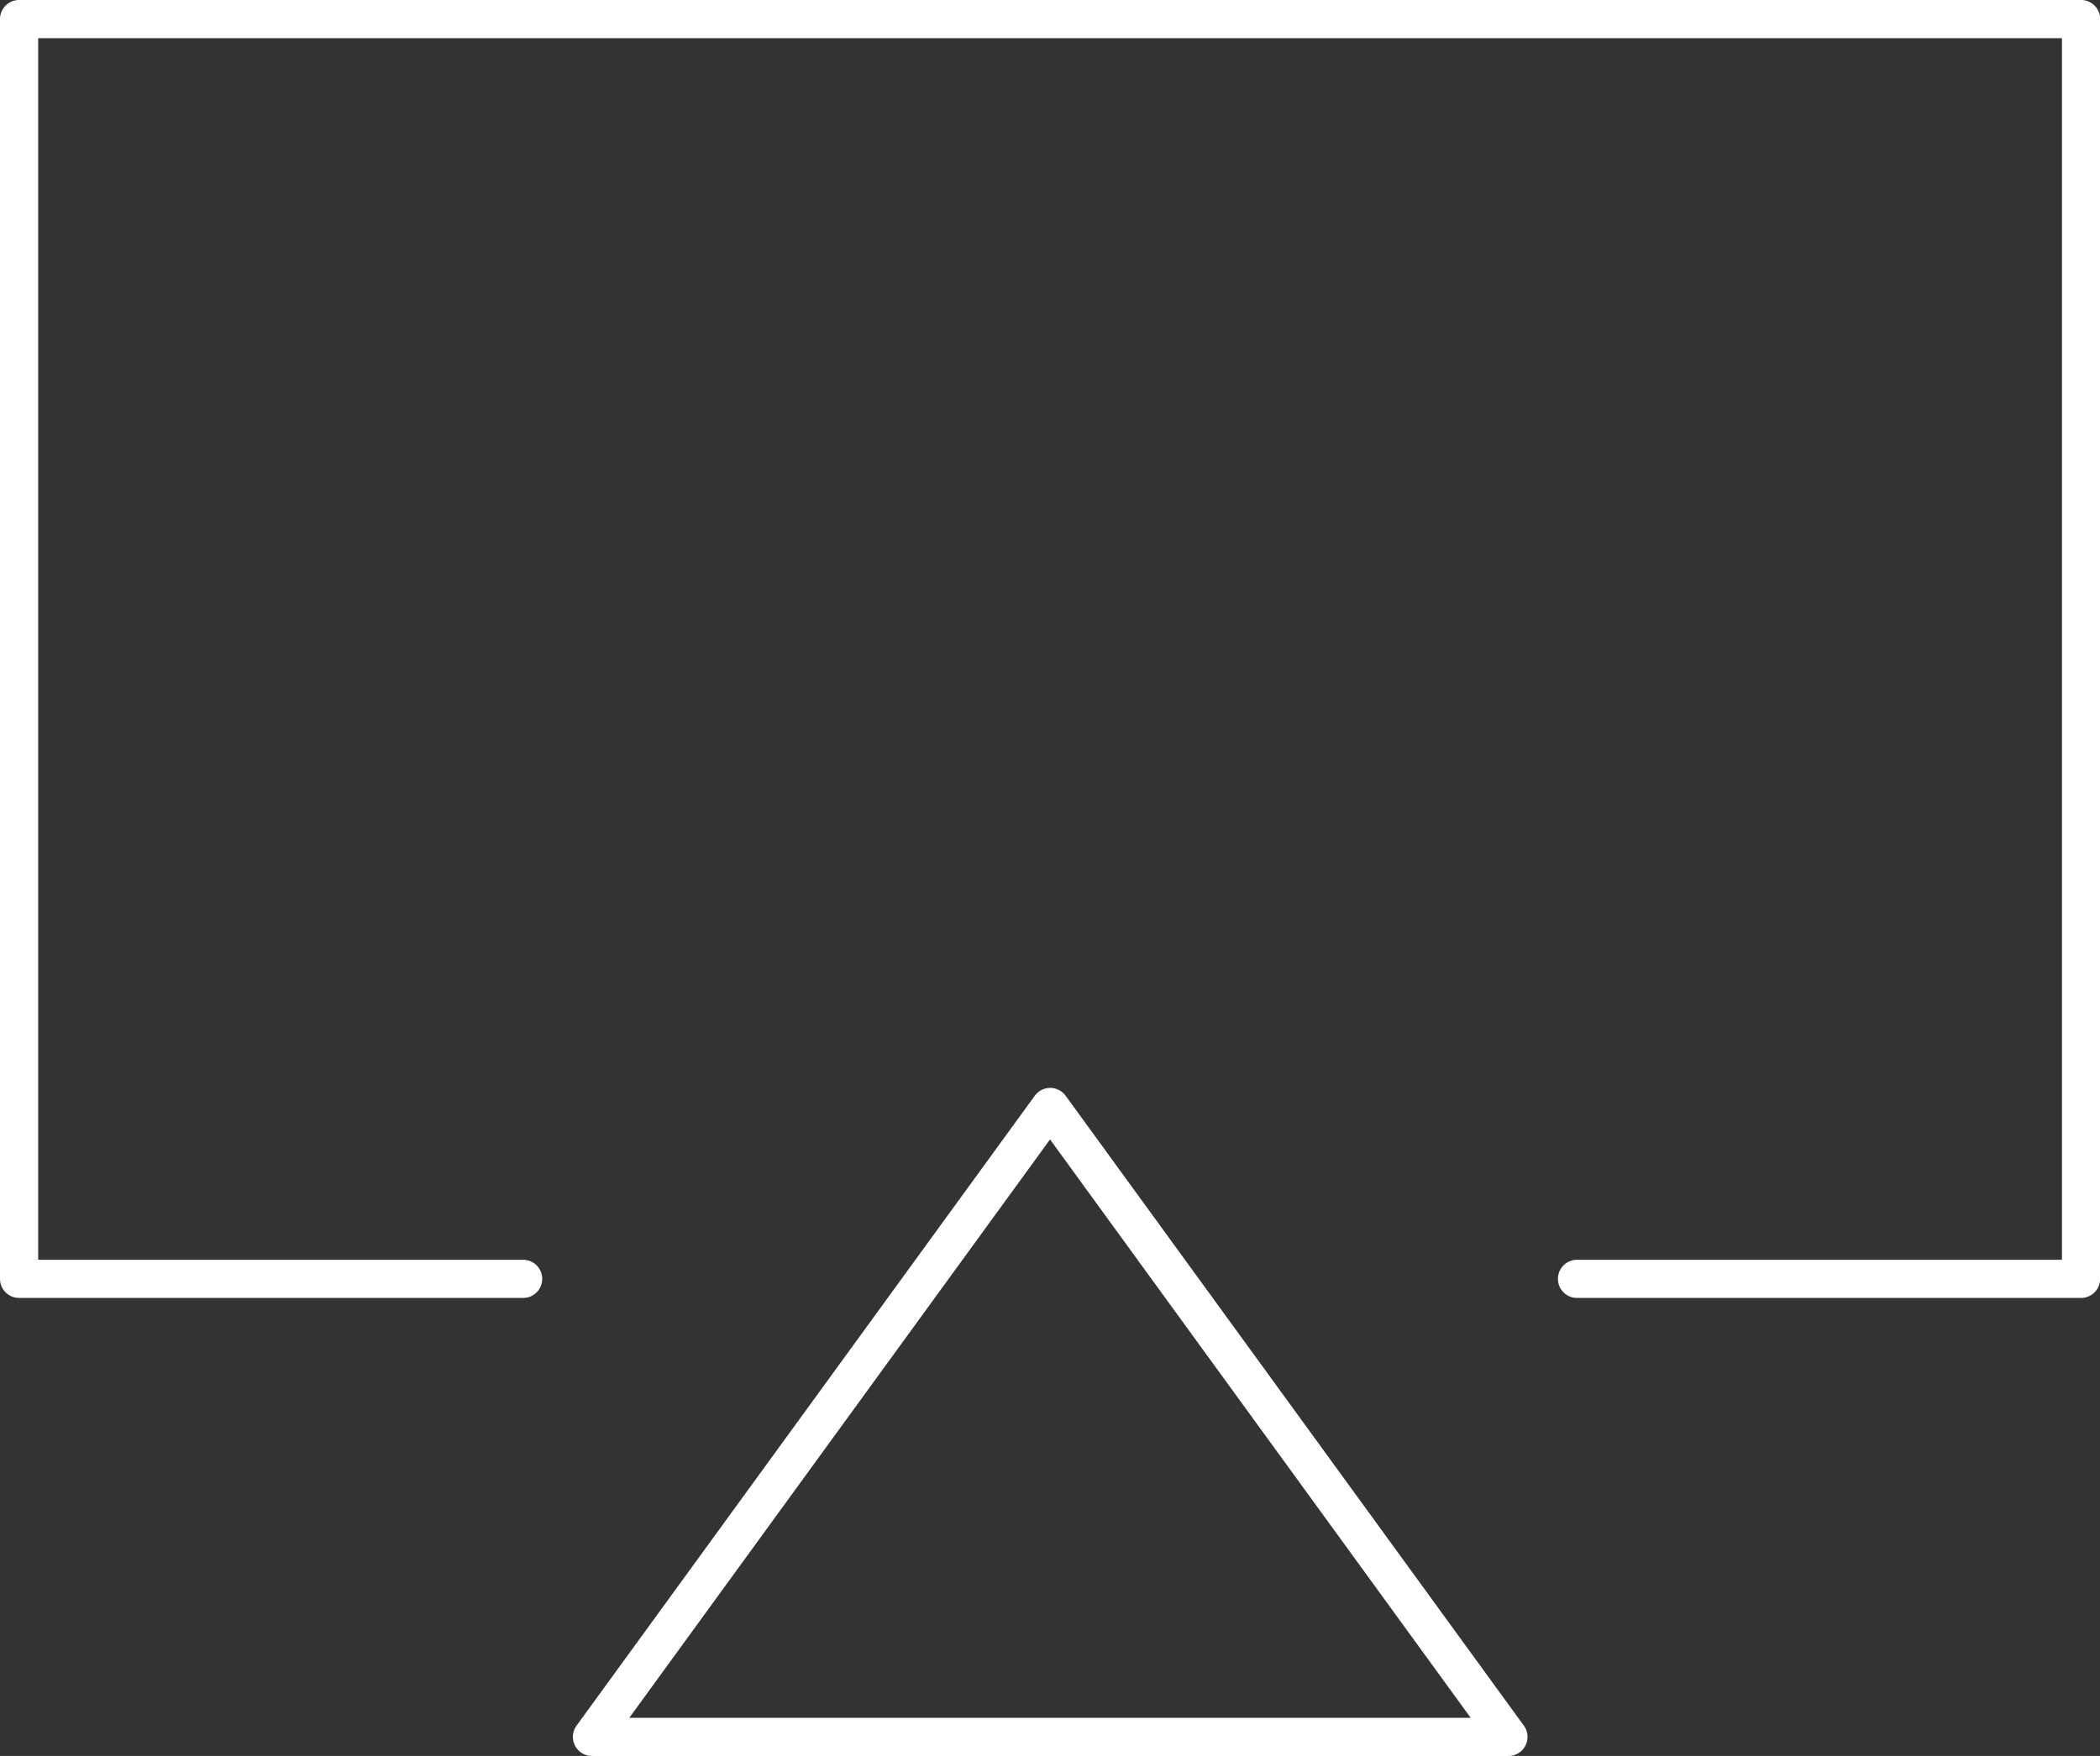
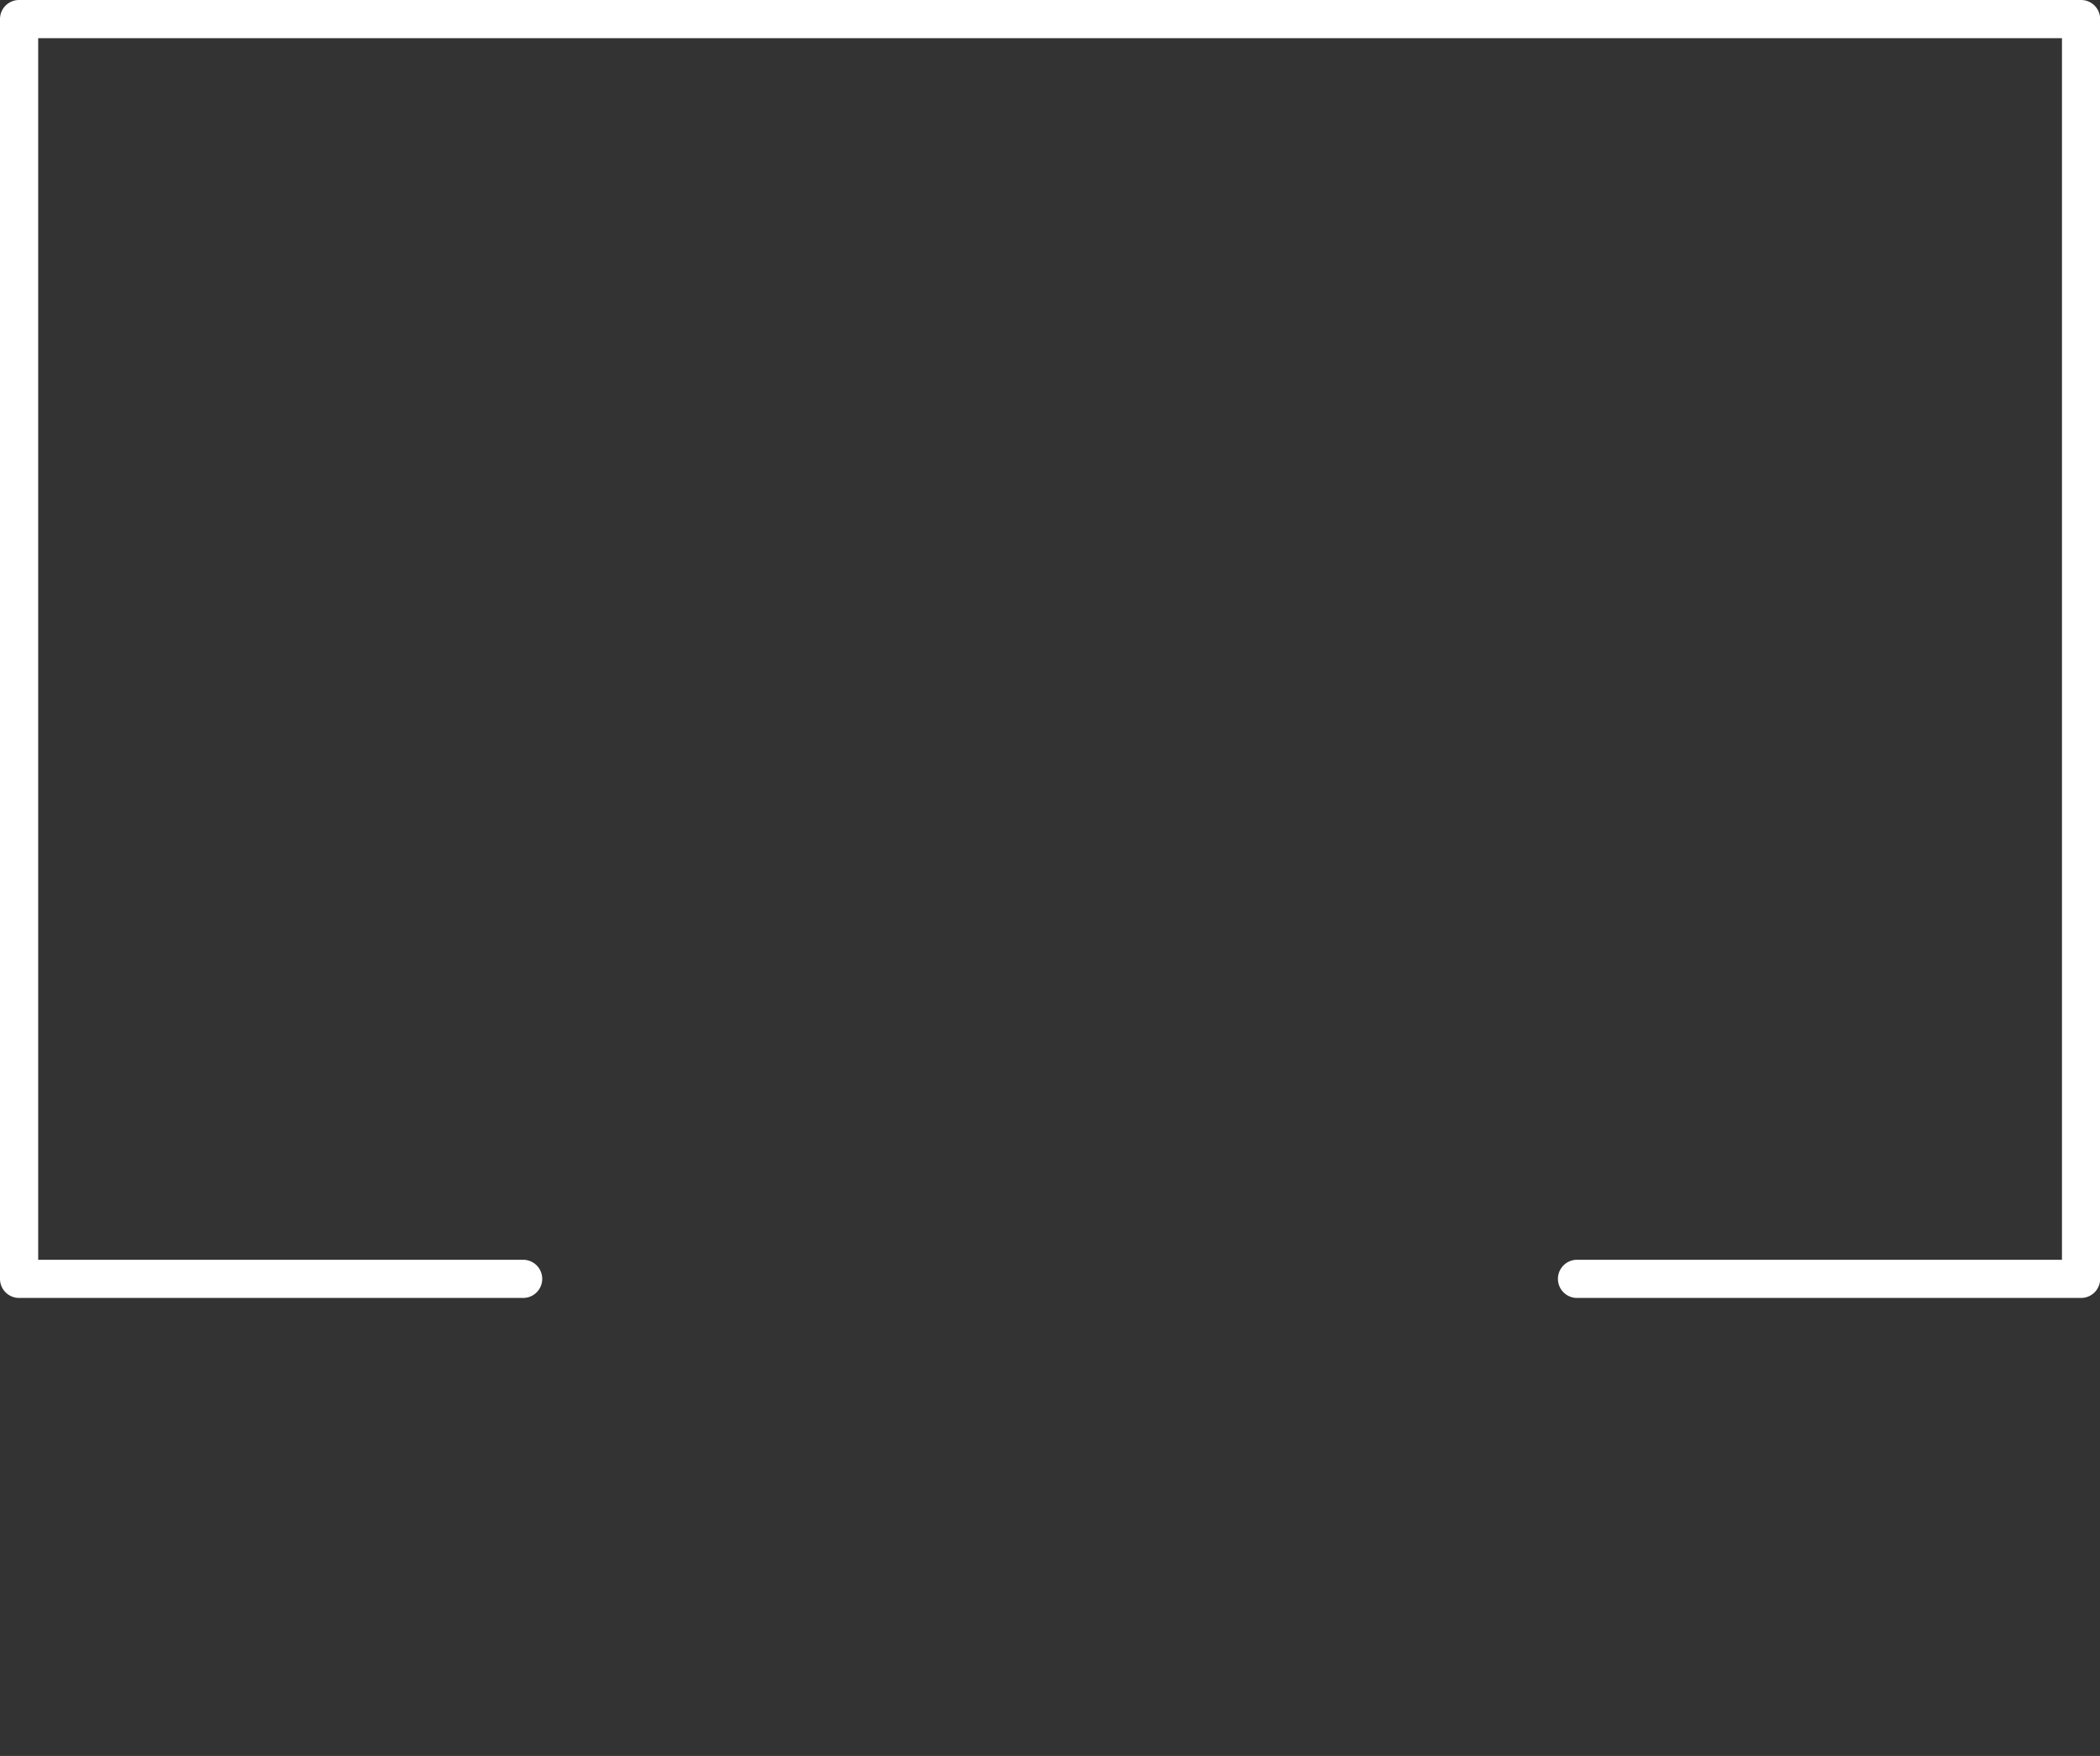
<svg xmlns="http://www.w3.org/2000/svg" width="54.996" height="45.997" viewBox="0 0 54.996 45.997">
  <rect x="0" y="0" width="54.996" height="45.997" fill="#333333" stroke="none" />
  <defs>
    <style>.a{fill:#fff;}</style>
  </defs>
  <g transform="translate(-8.502 -13.503)">
    <g transform="translate(9.002 14.003)">
      <path class="a" d="M60,42.5H46.8a.5.5,0,0,1,0-1H59.5V9.5H6.5v32H19.2a.5.5,0,0,1,0,1H6a.5.5,0,0,1-.5-.5V9A.5.5,0,0,1,6,8.5H60a.5.5,0,0,1,.5.5V42A.5.5,0,0,1,60,42.5Z" transform="translate(-6 -9)" />
-       <path class="a" d="M40,45H16a.5.5,0,0,1-.4-.794l12-16.5a.5.5,0,0,1,.809,0l12,16.5A.5.5,0,0,1,40,45ZM16.982,44H39.016L28,28.85Z" transform="translate(-1.001 0.498)" />
    </g>
  </g>
</svg>